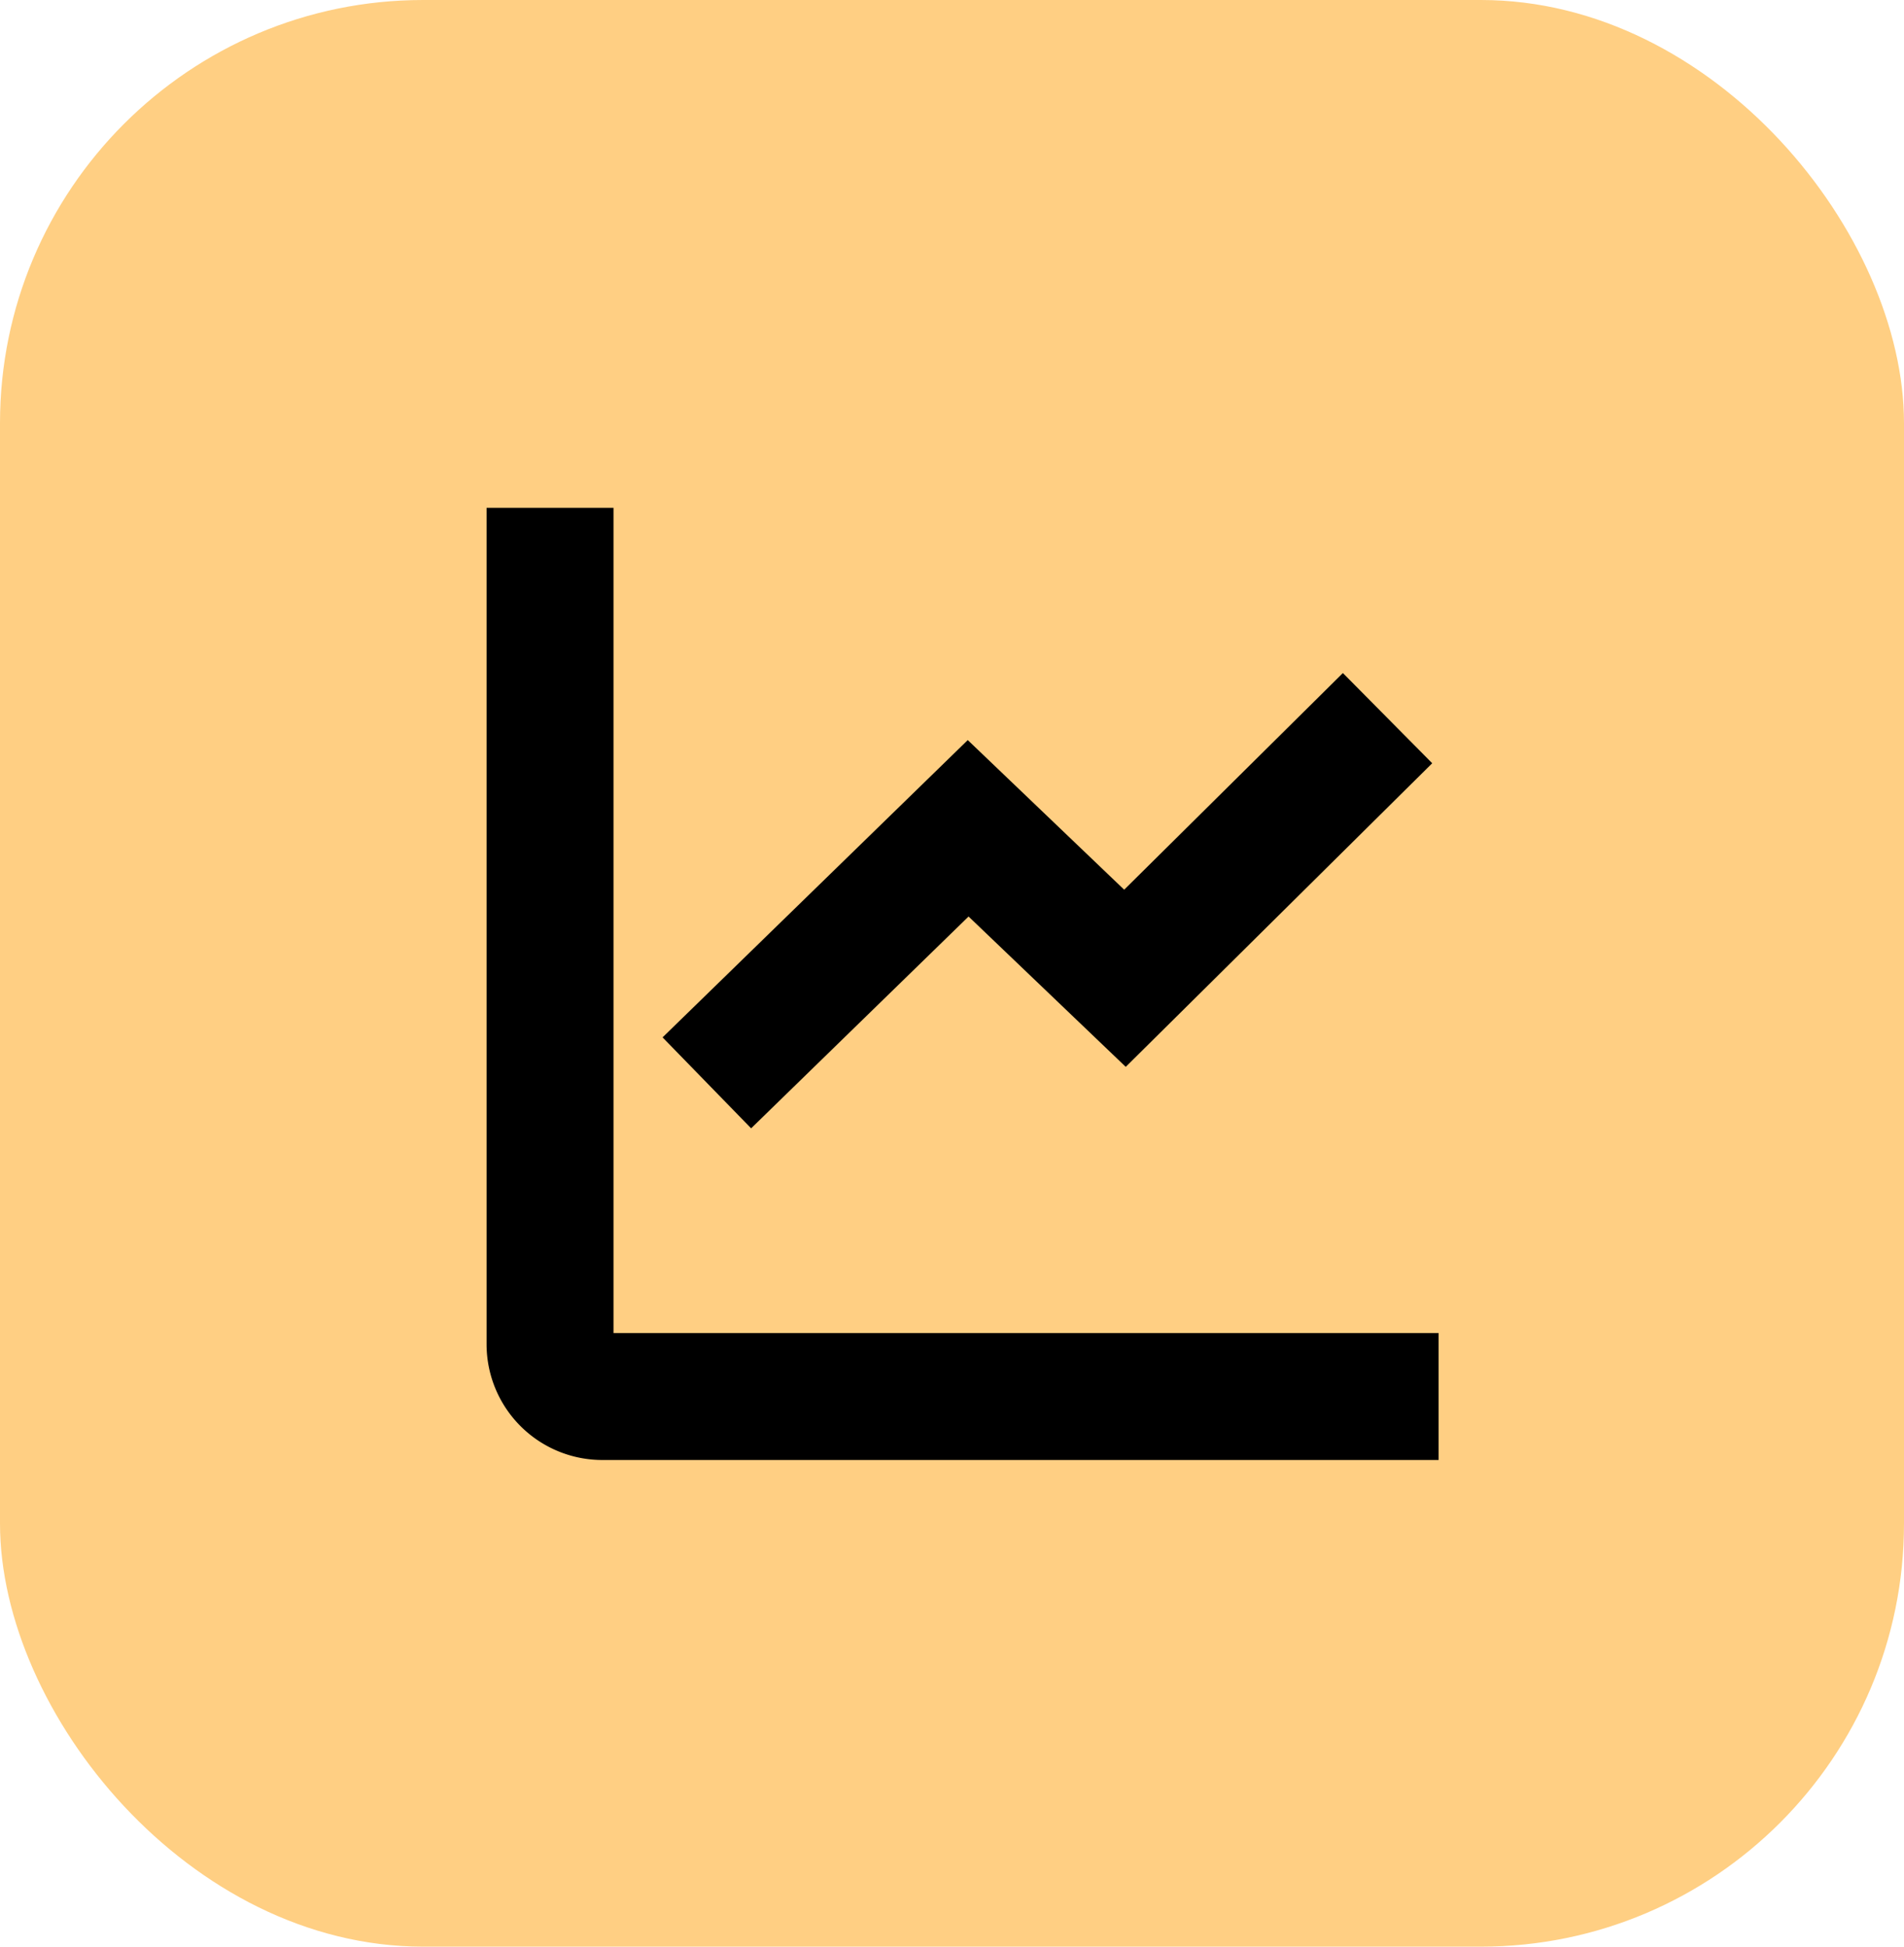
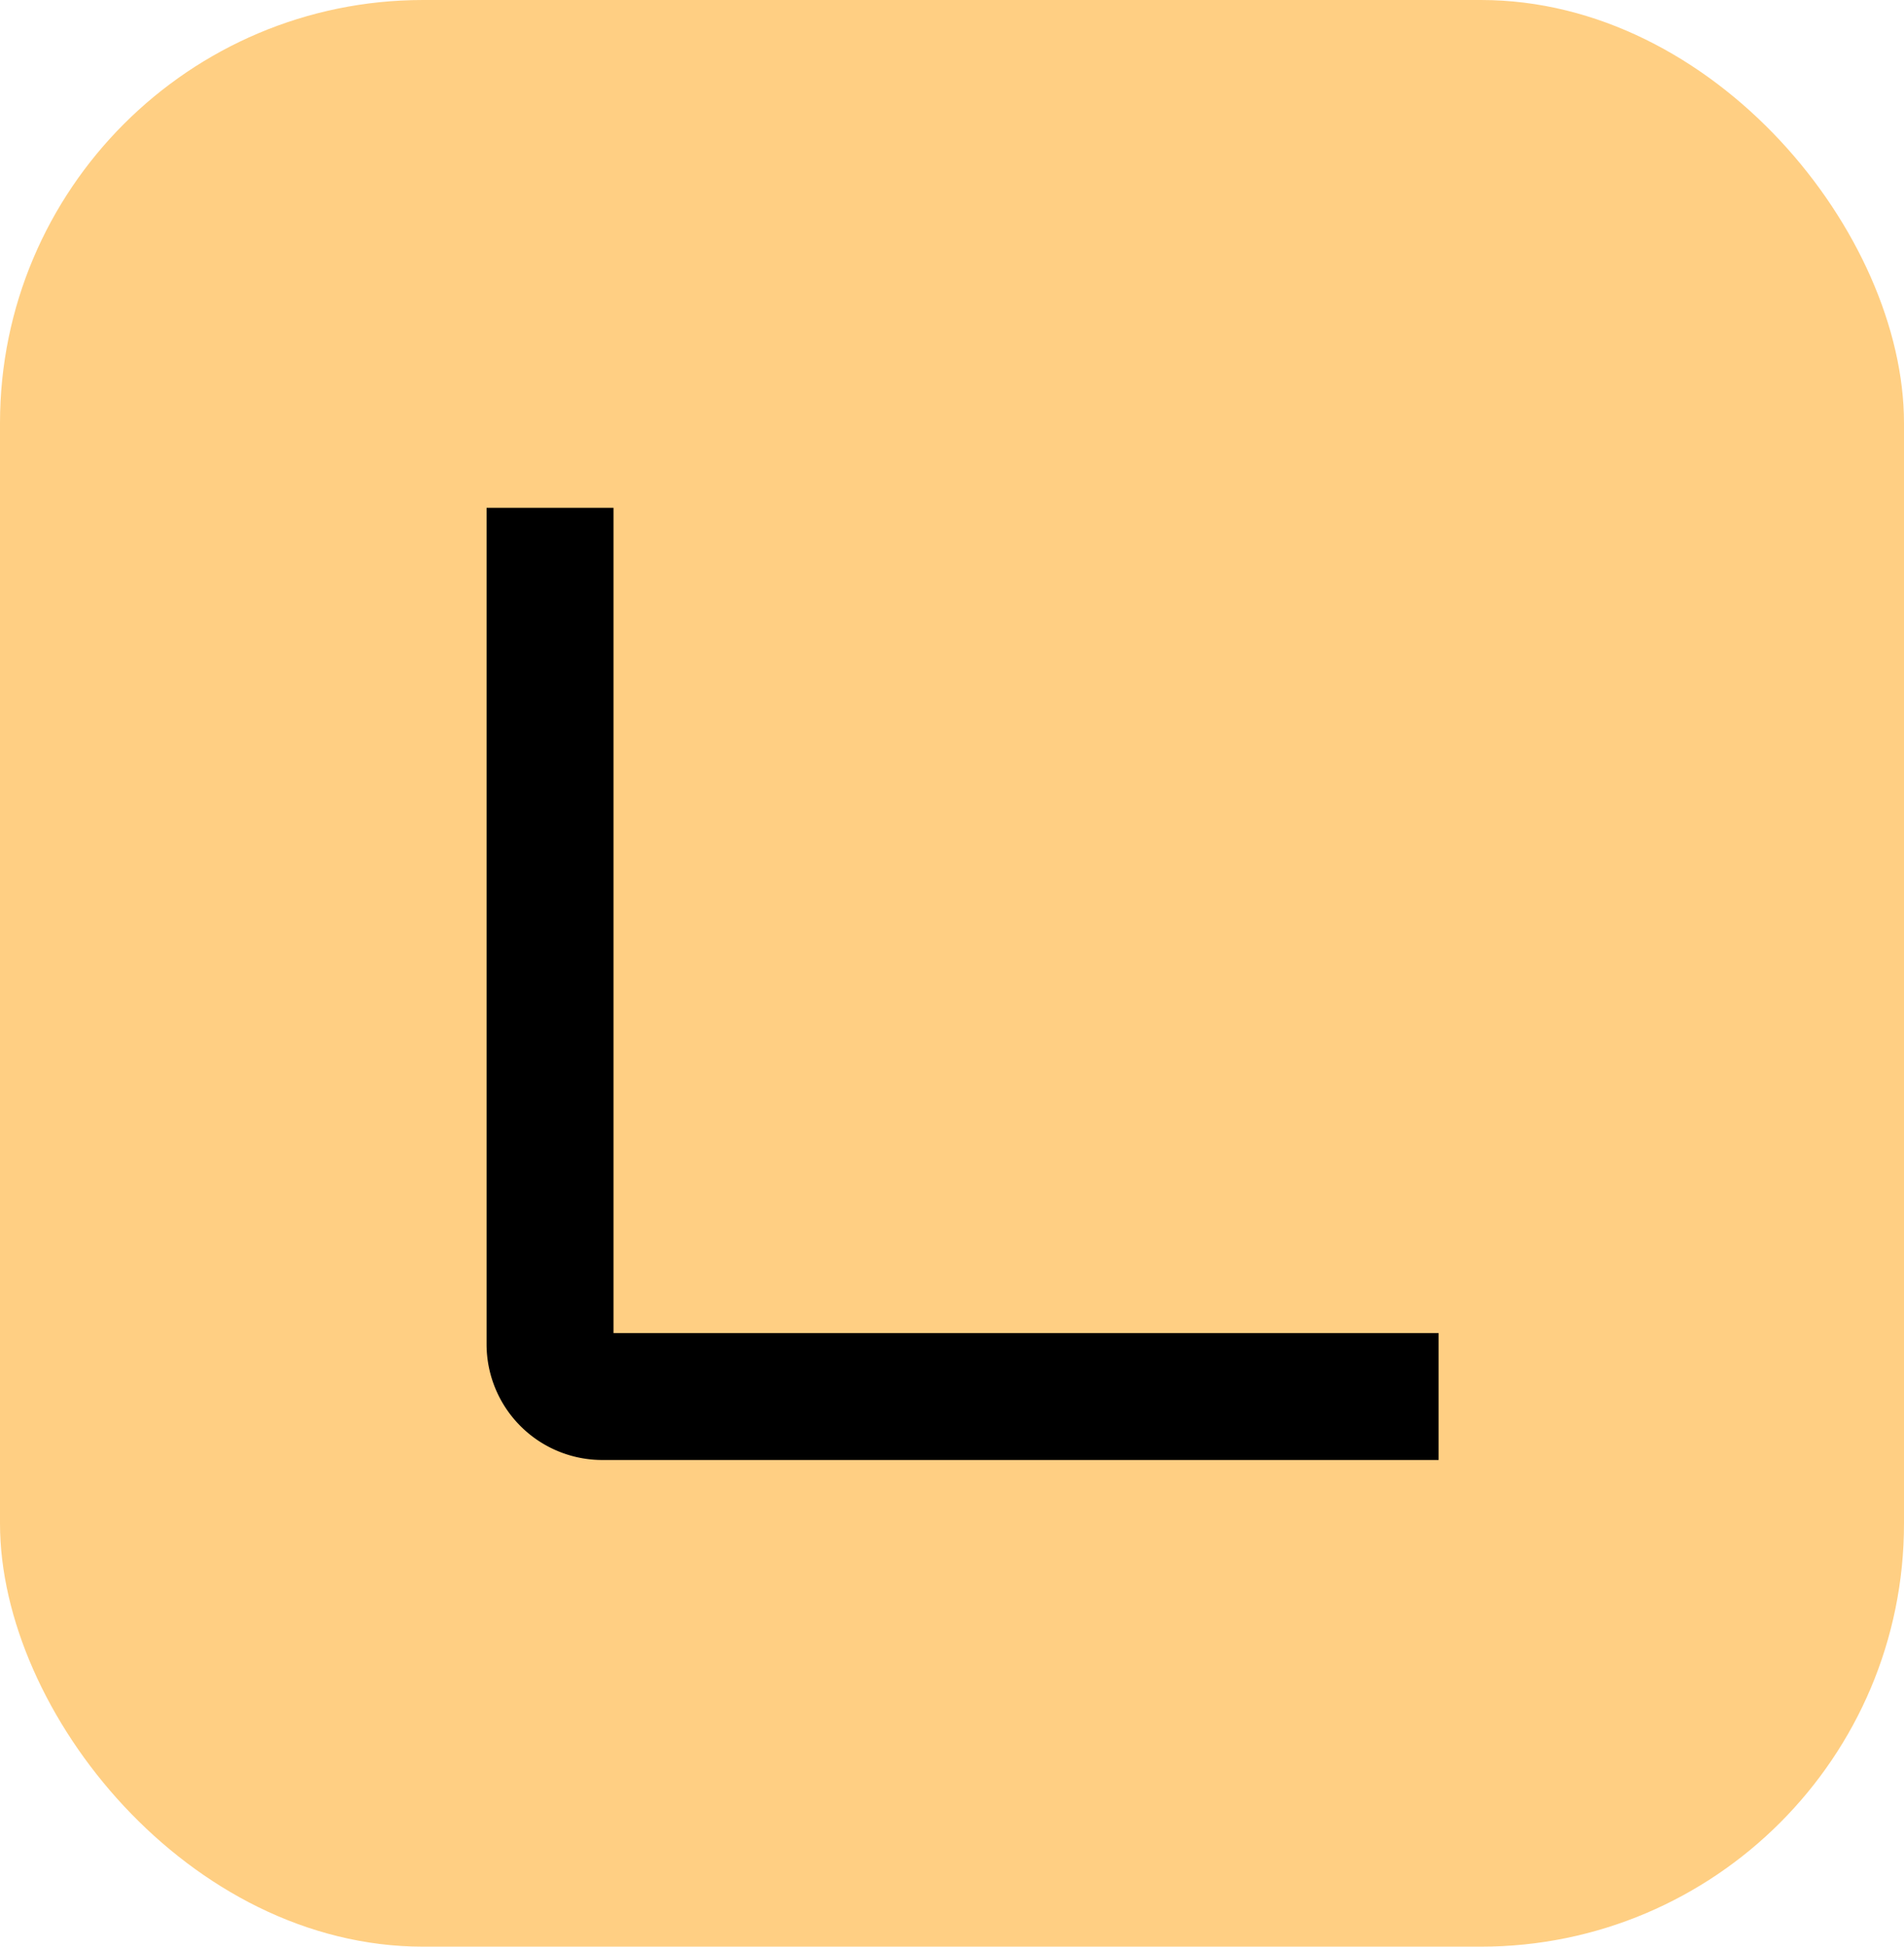
<svg xmlns="http://www.w3.org/2000/svg" width="45" height="46" viewBox="0 0 45 46">
  <g id="Group_377" data-name="Group 377" transform="translate(-1382 -1526.367)">
    <rect id="Rectangle_350" data-name="Rectangle 350" width="45" height="46" rx="10" transform="translate(1382 1526.367)" fill="#ffcf83" />
    <g id="icons8-graph" transform="translate(1391 1535.367)">
      <path id="Path_360" data-name="Path 360" d="M4,3V22.765A1.236,1.236,0,0,0,5.235,24H25" fill="none" stroke="#000" stroke-miterlimit="10" stroke-width="3" />
-       <path id="Path_361" data-name="Path 361" d="M7,15.641l6.176-6.015,3.706,3.544,6.206-6.147" transform="translate(0.706 0.947)" fill="none" stroke="#000" stroke-miterlimit="10" stroke-width="3" />
    </g>
  </g>
</svg>